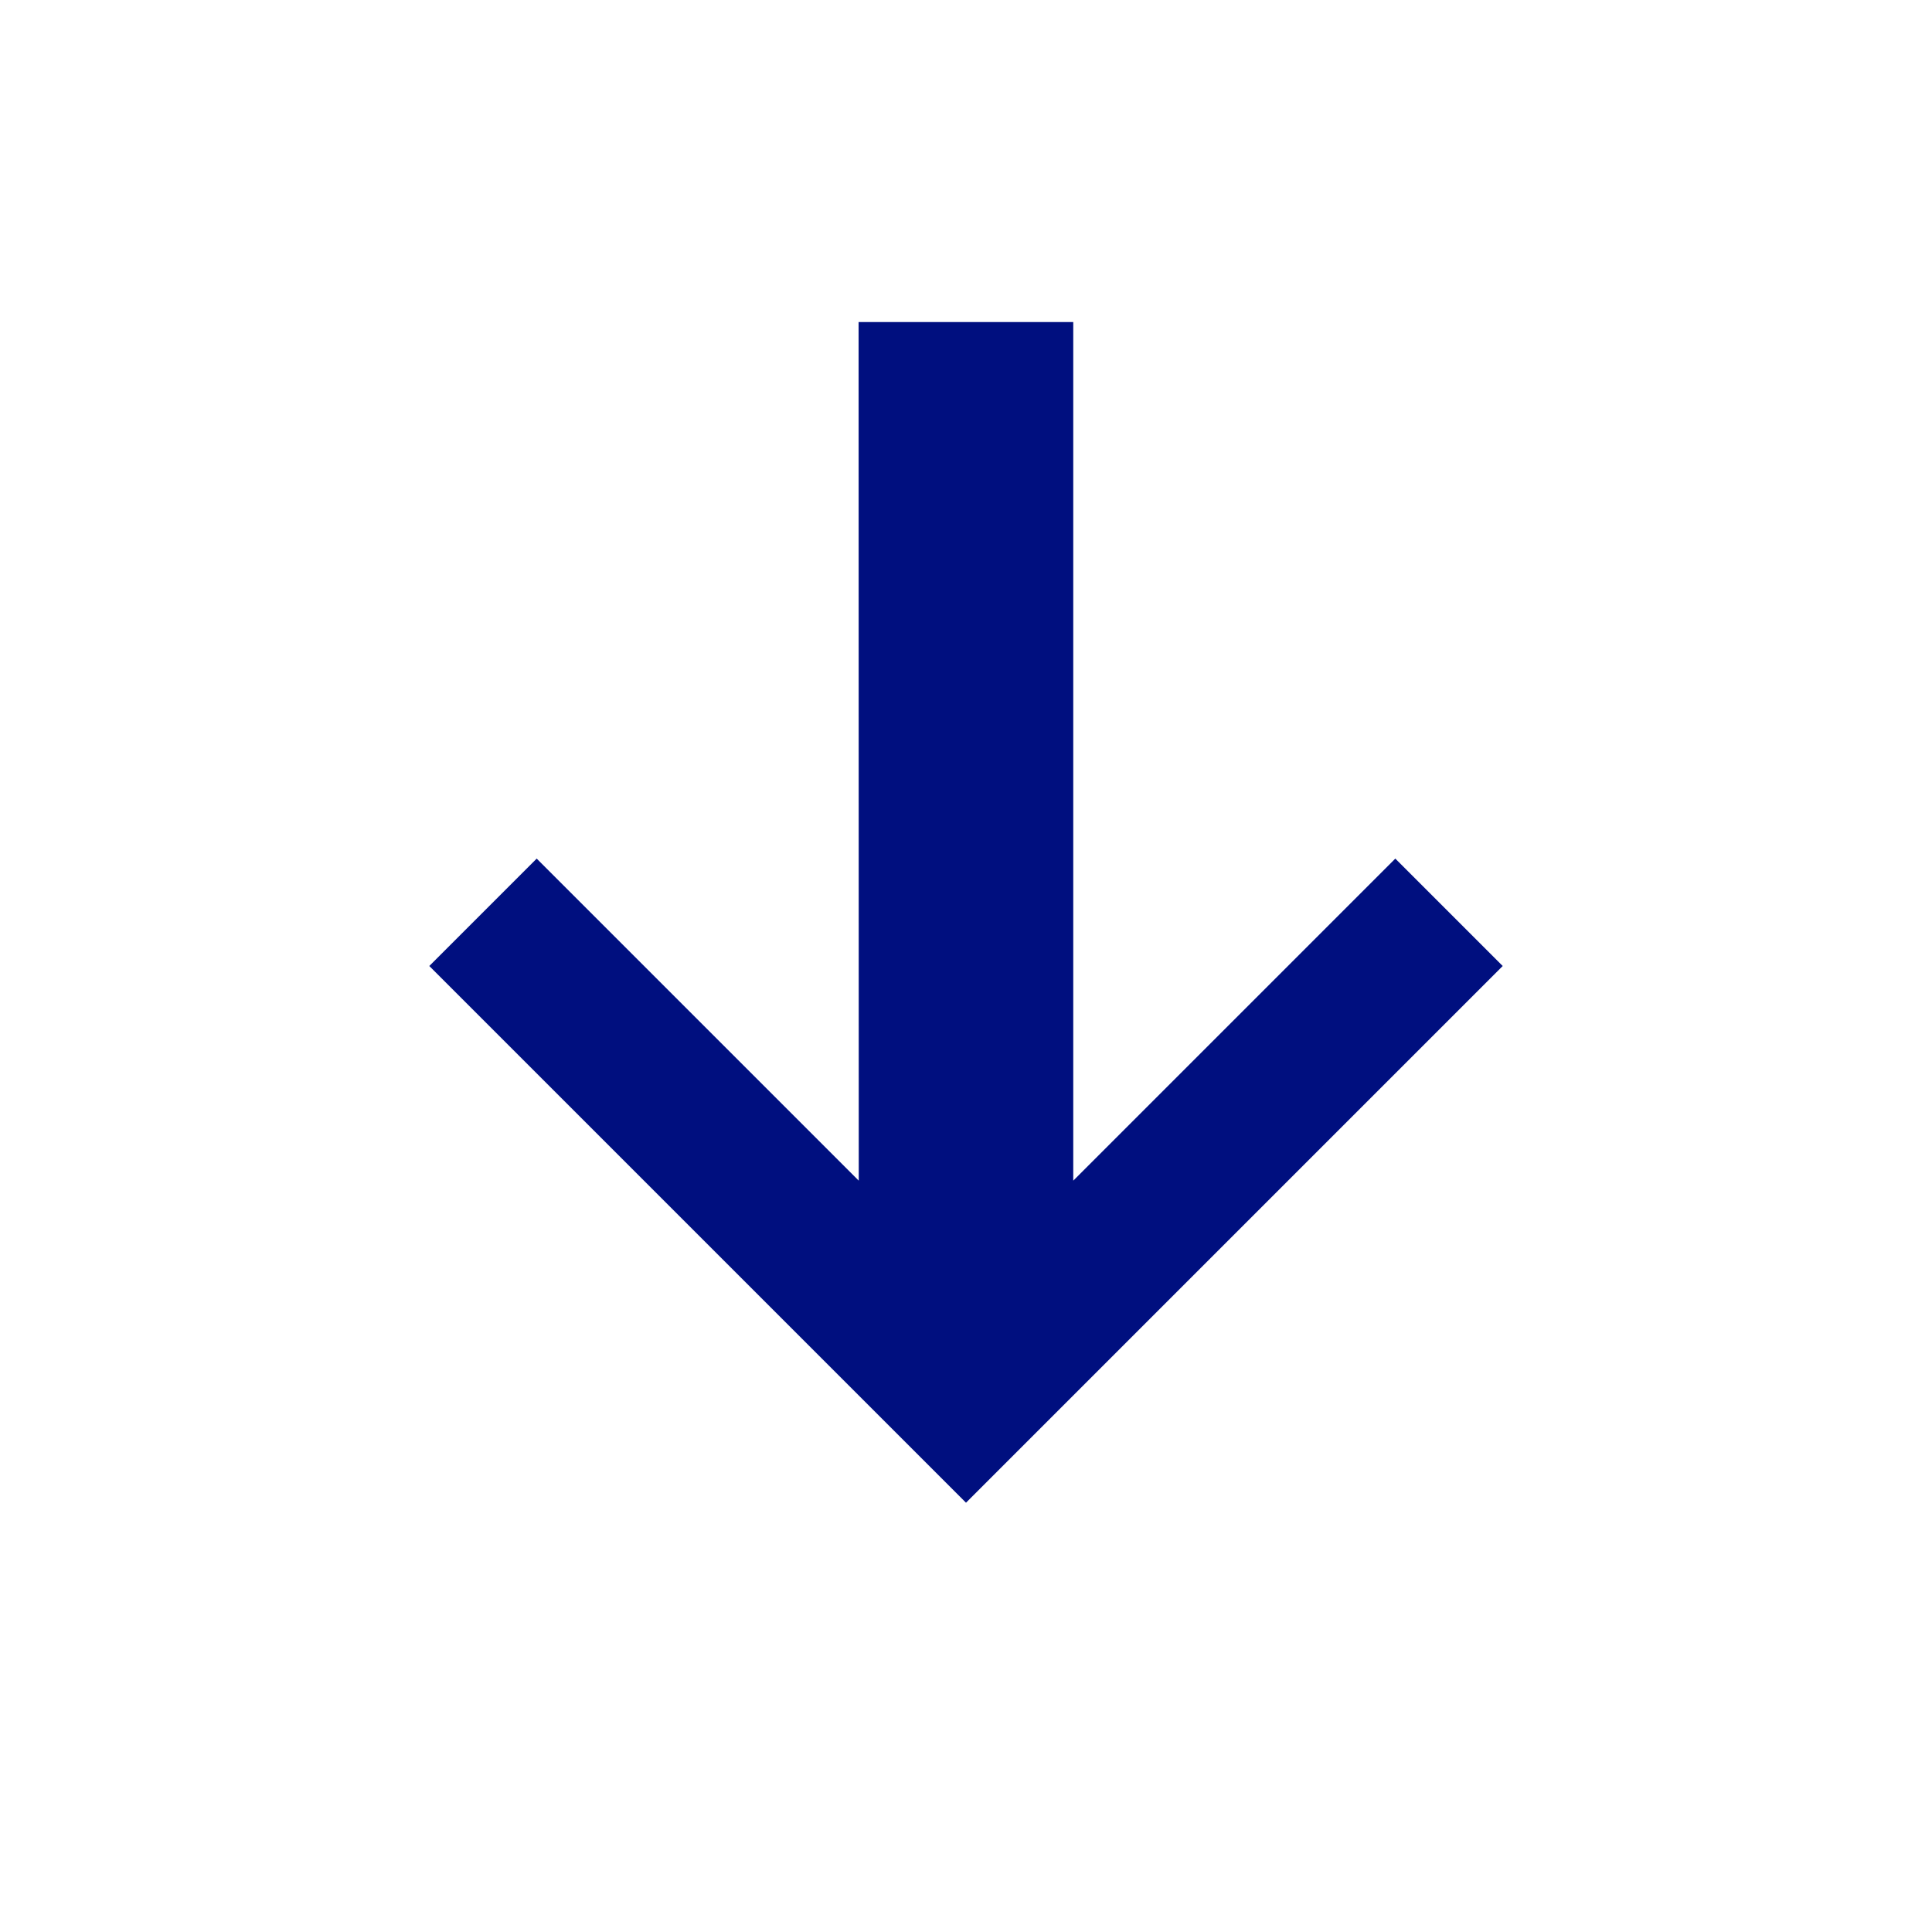
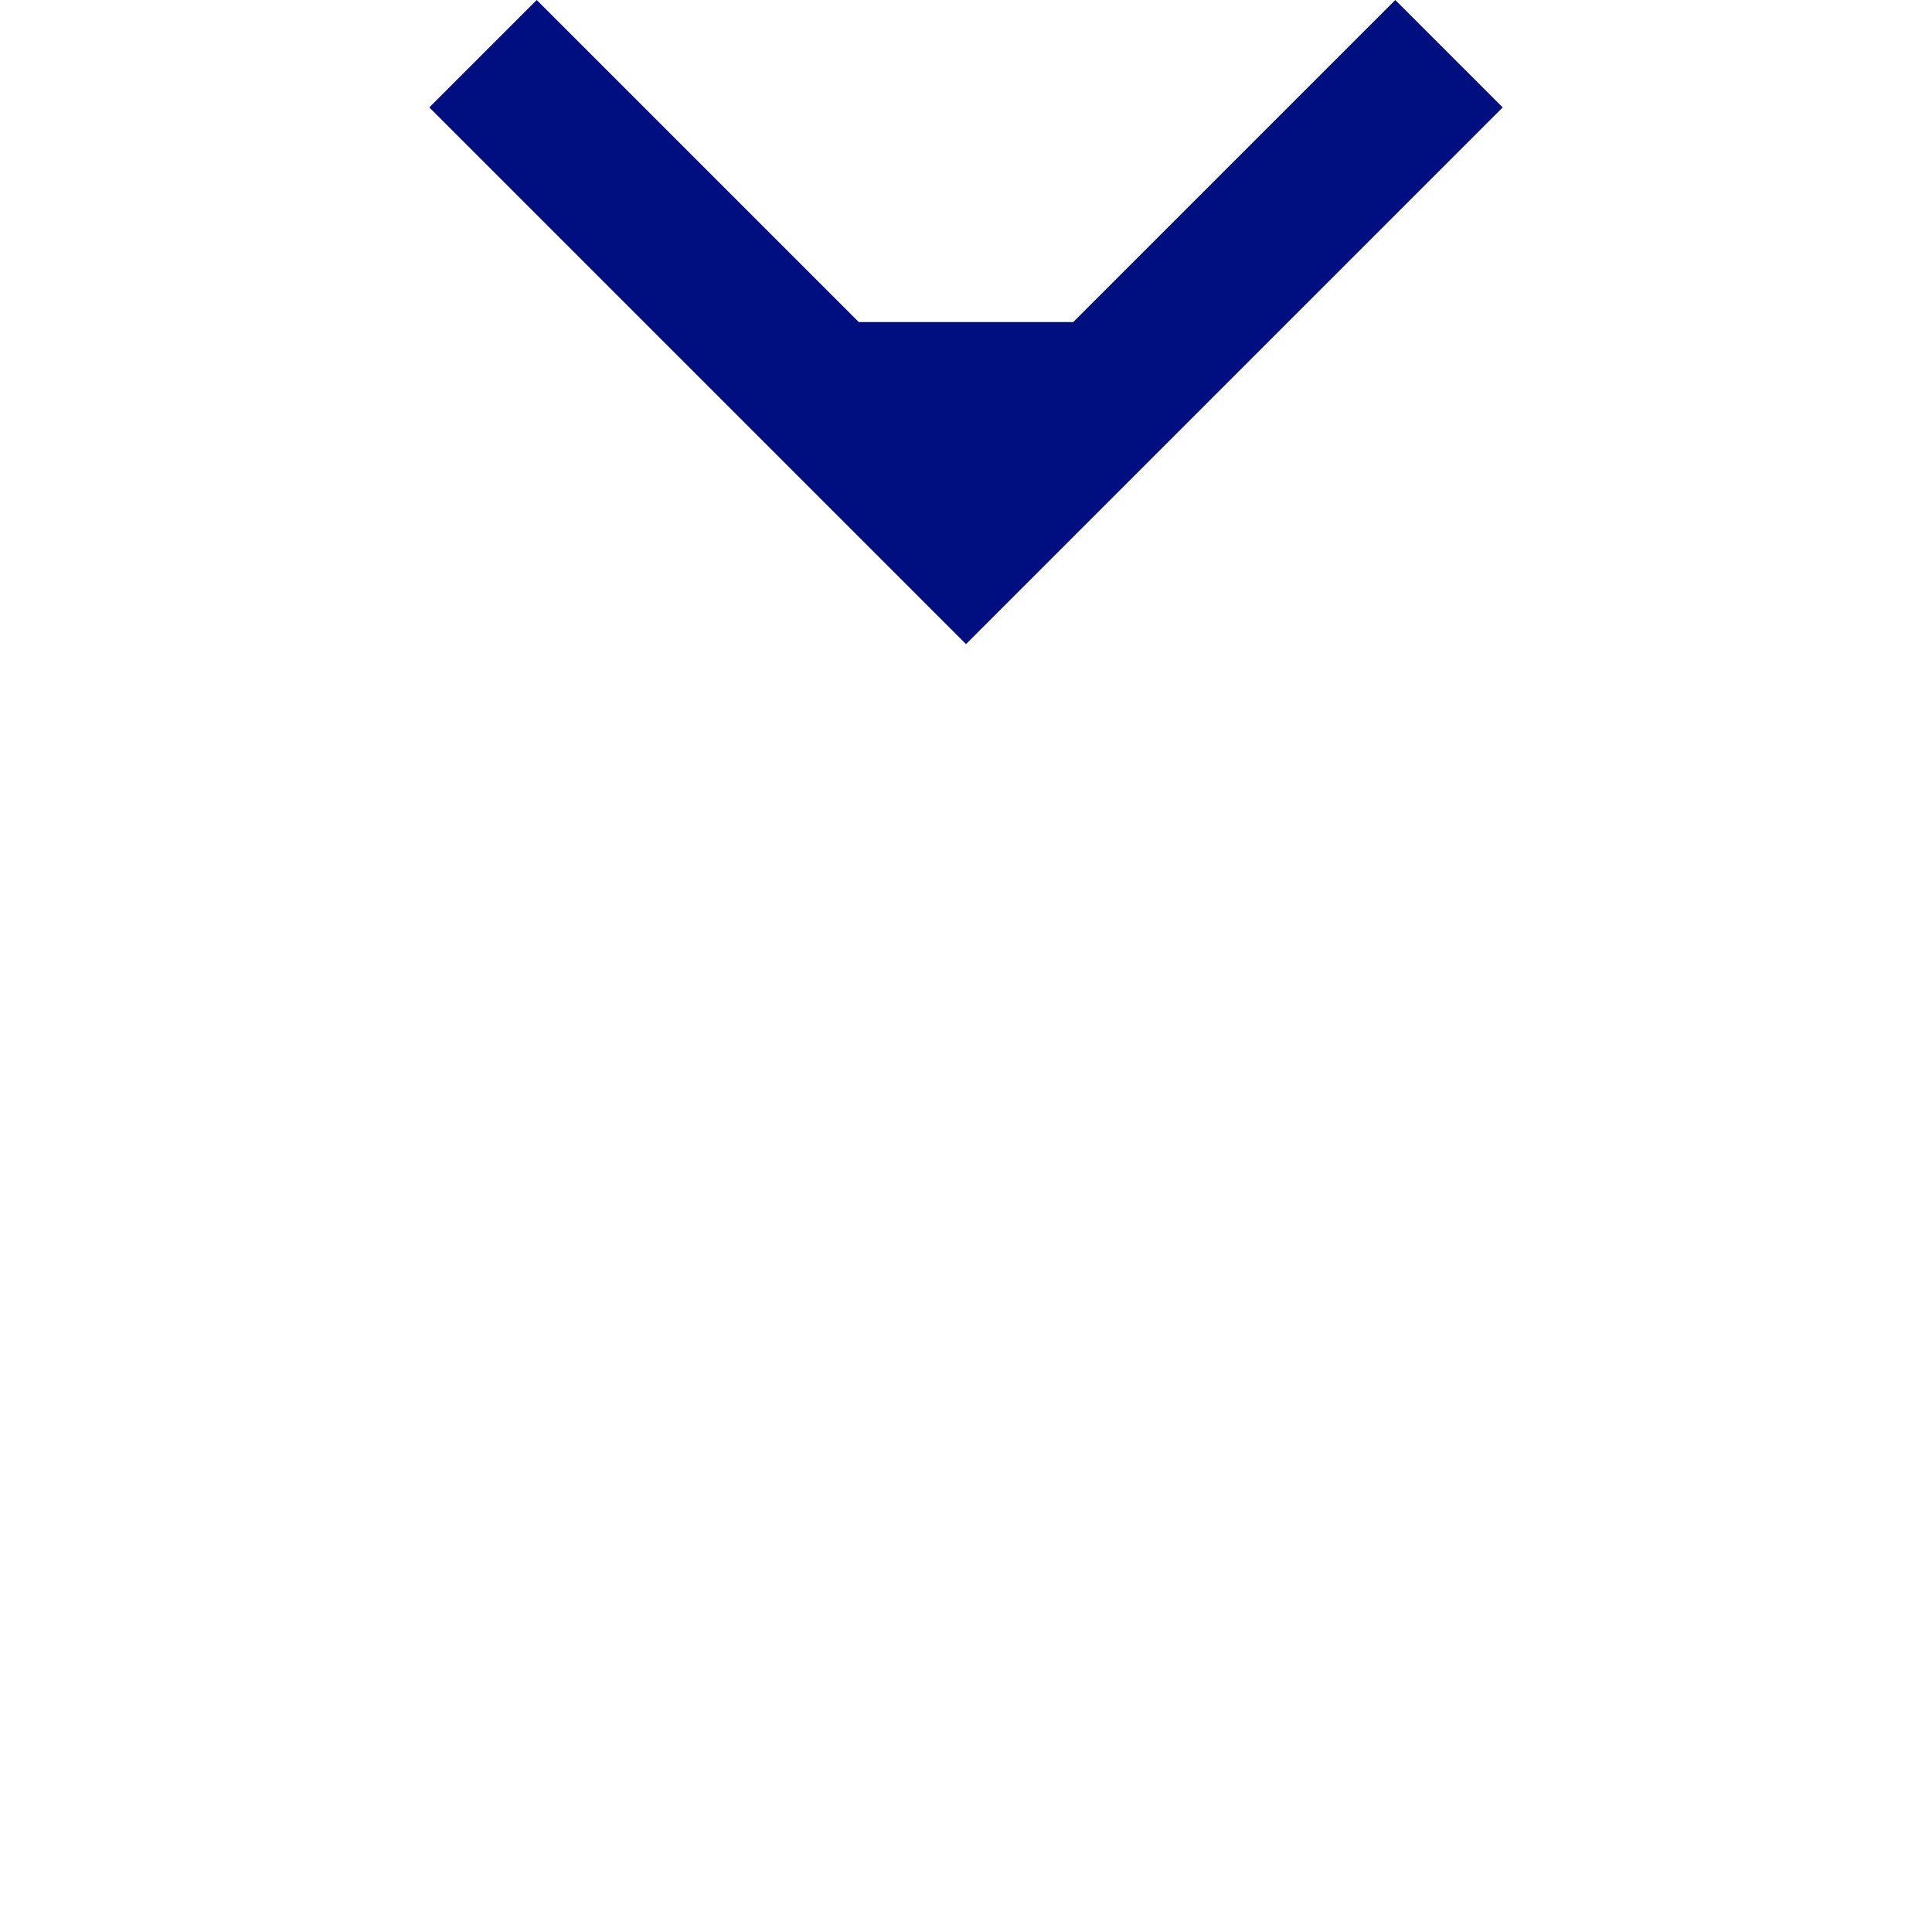
<svg xmlns="http://www.w3.org/2000/svg" height="48" id="svg8" version="1.1" viewBox="0 0 12.7 12.7" width="48">
  <defs id="defs2" />
  <g id="layer1" transform="translate(0,-284.3)">
-     <path d="m 5.644,286.417 h 1.411 v 5.644 l 2.117,-2.117 0.706,0.706 -3.528,3.528 -3.528,-3.528 0.706,-0.706 2.117,2.117 z" id="path4483" fill="#000f7f" opacity="1" original-fill="#000000" />
+     <path d="m 5.644,286.417 h 1.411 l 2.117,-2.117 0.706,0.706 -3.528,3.528 -3.528,-3.528 0.706,-0.706 2.117,2.117 z" id="path4483" fill="#000f7f" opacity="1" original-fill="#000000" />
  </g>
</svg>